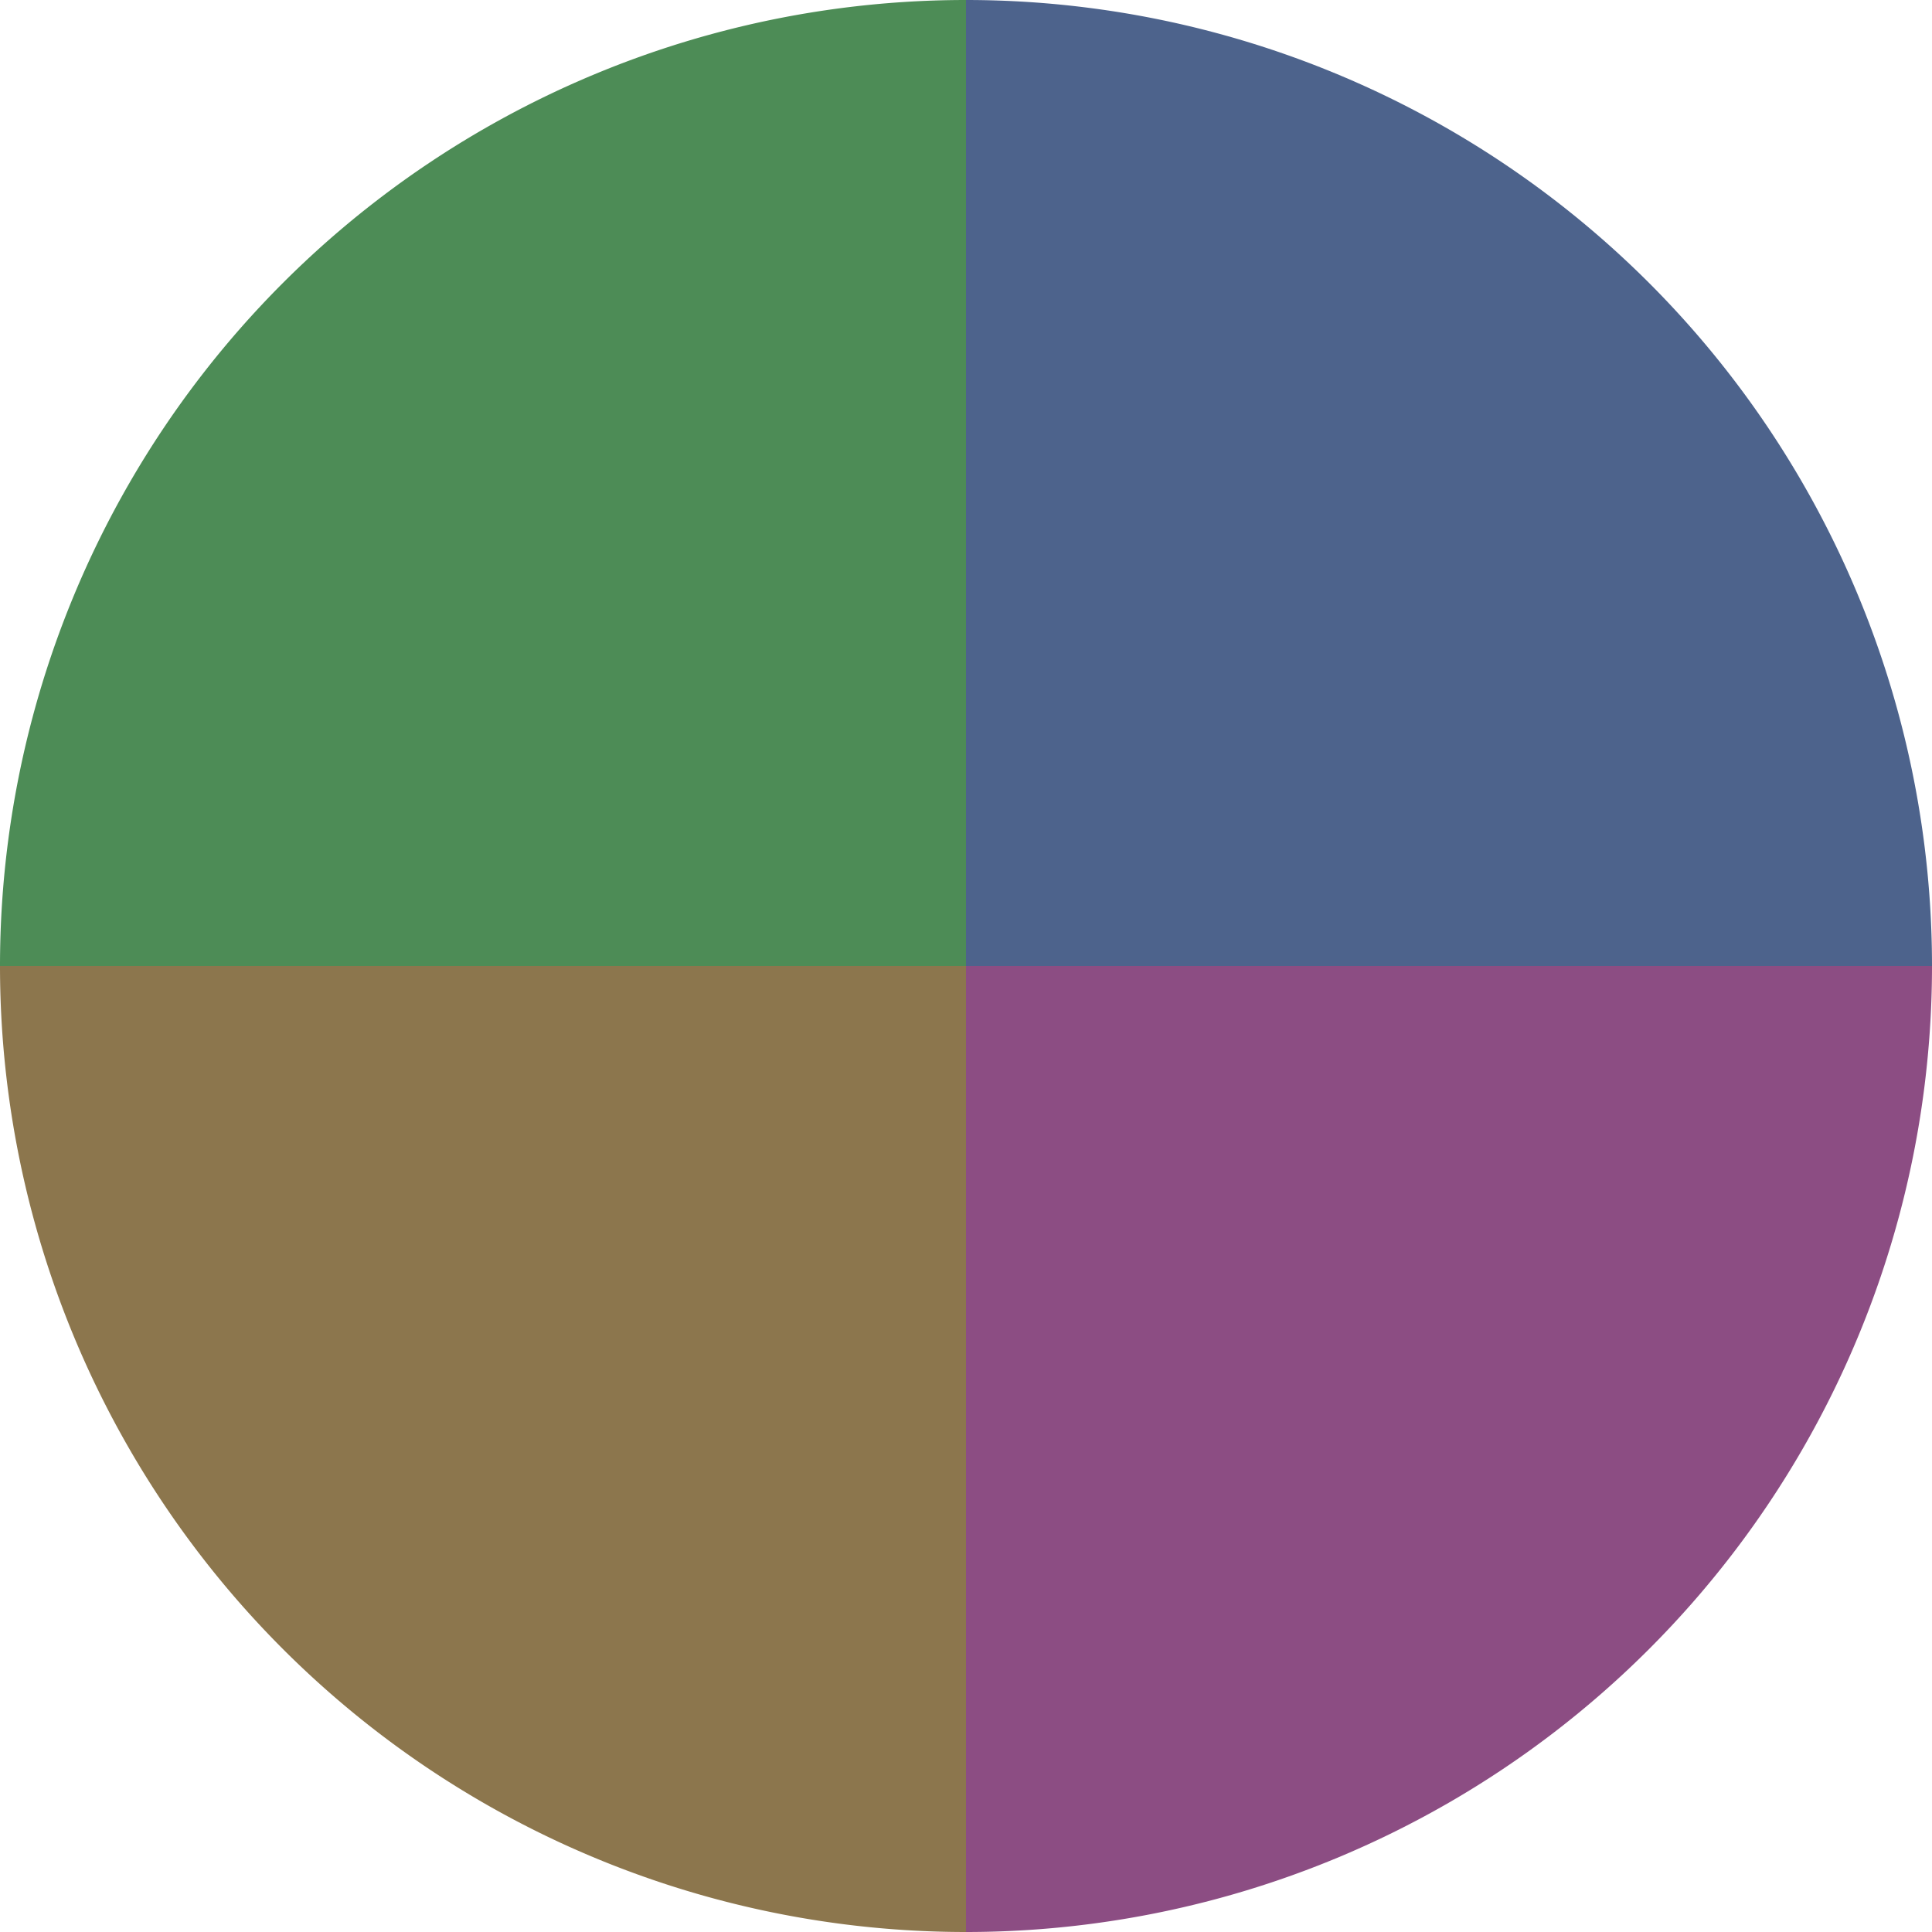
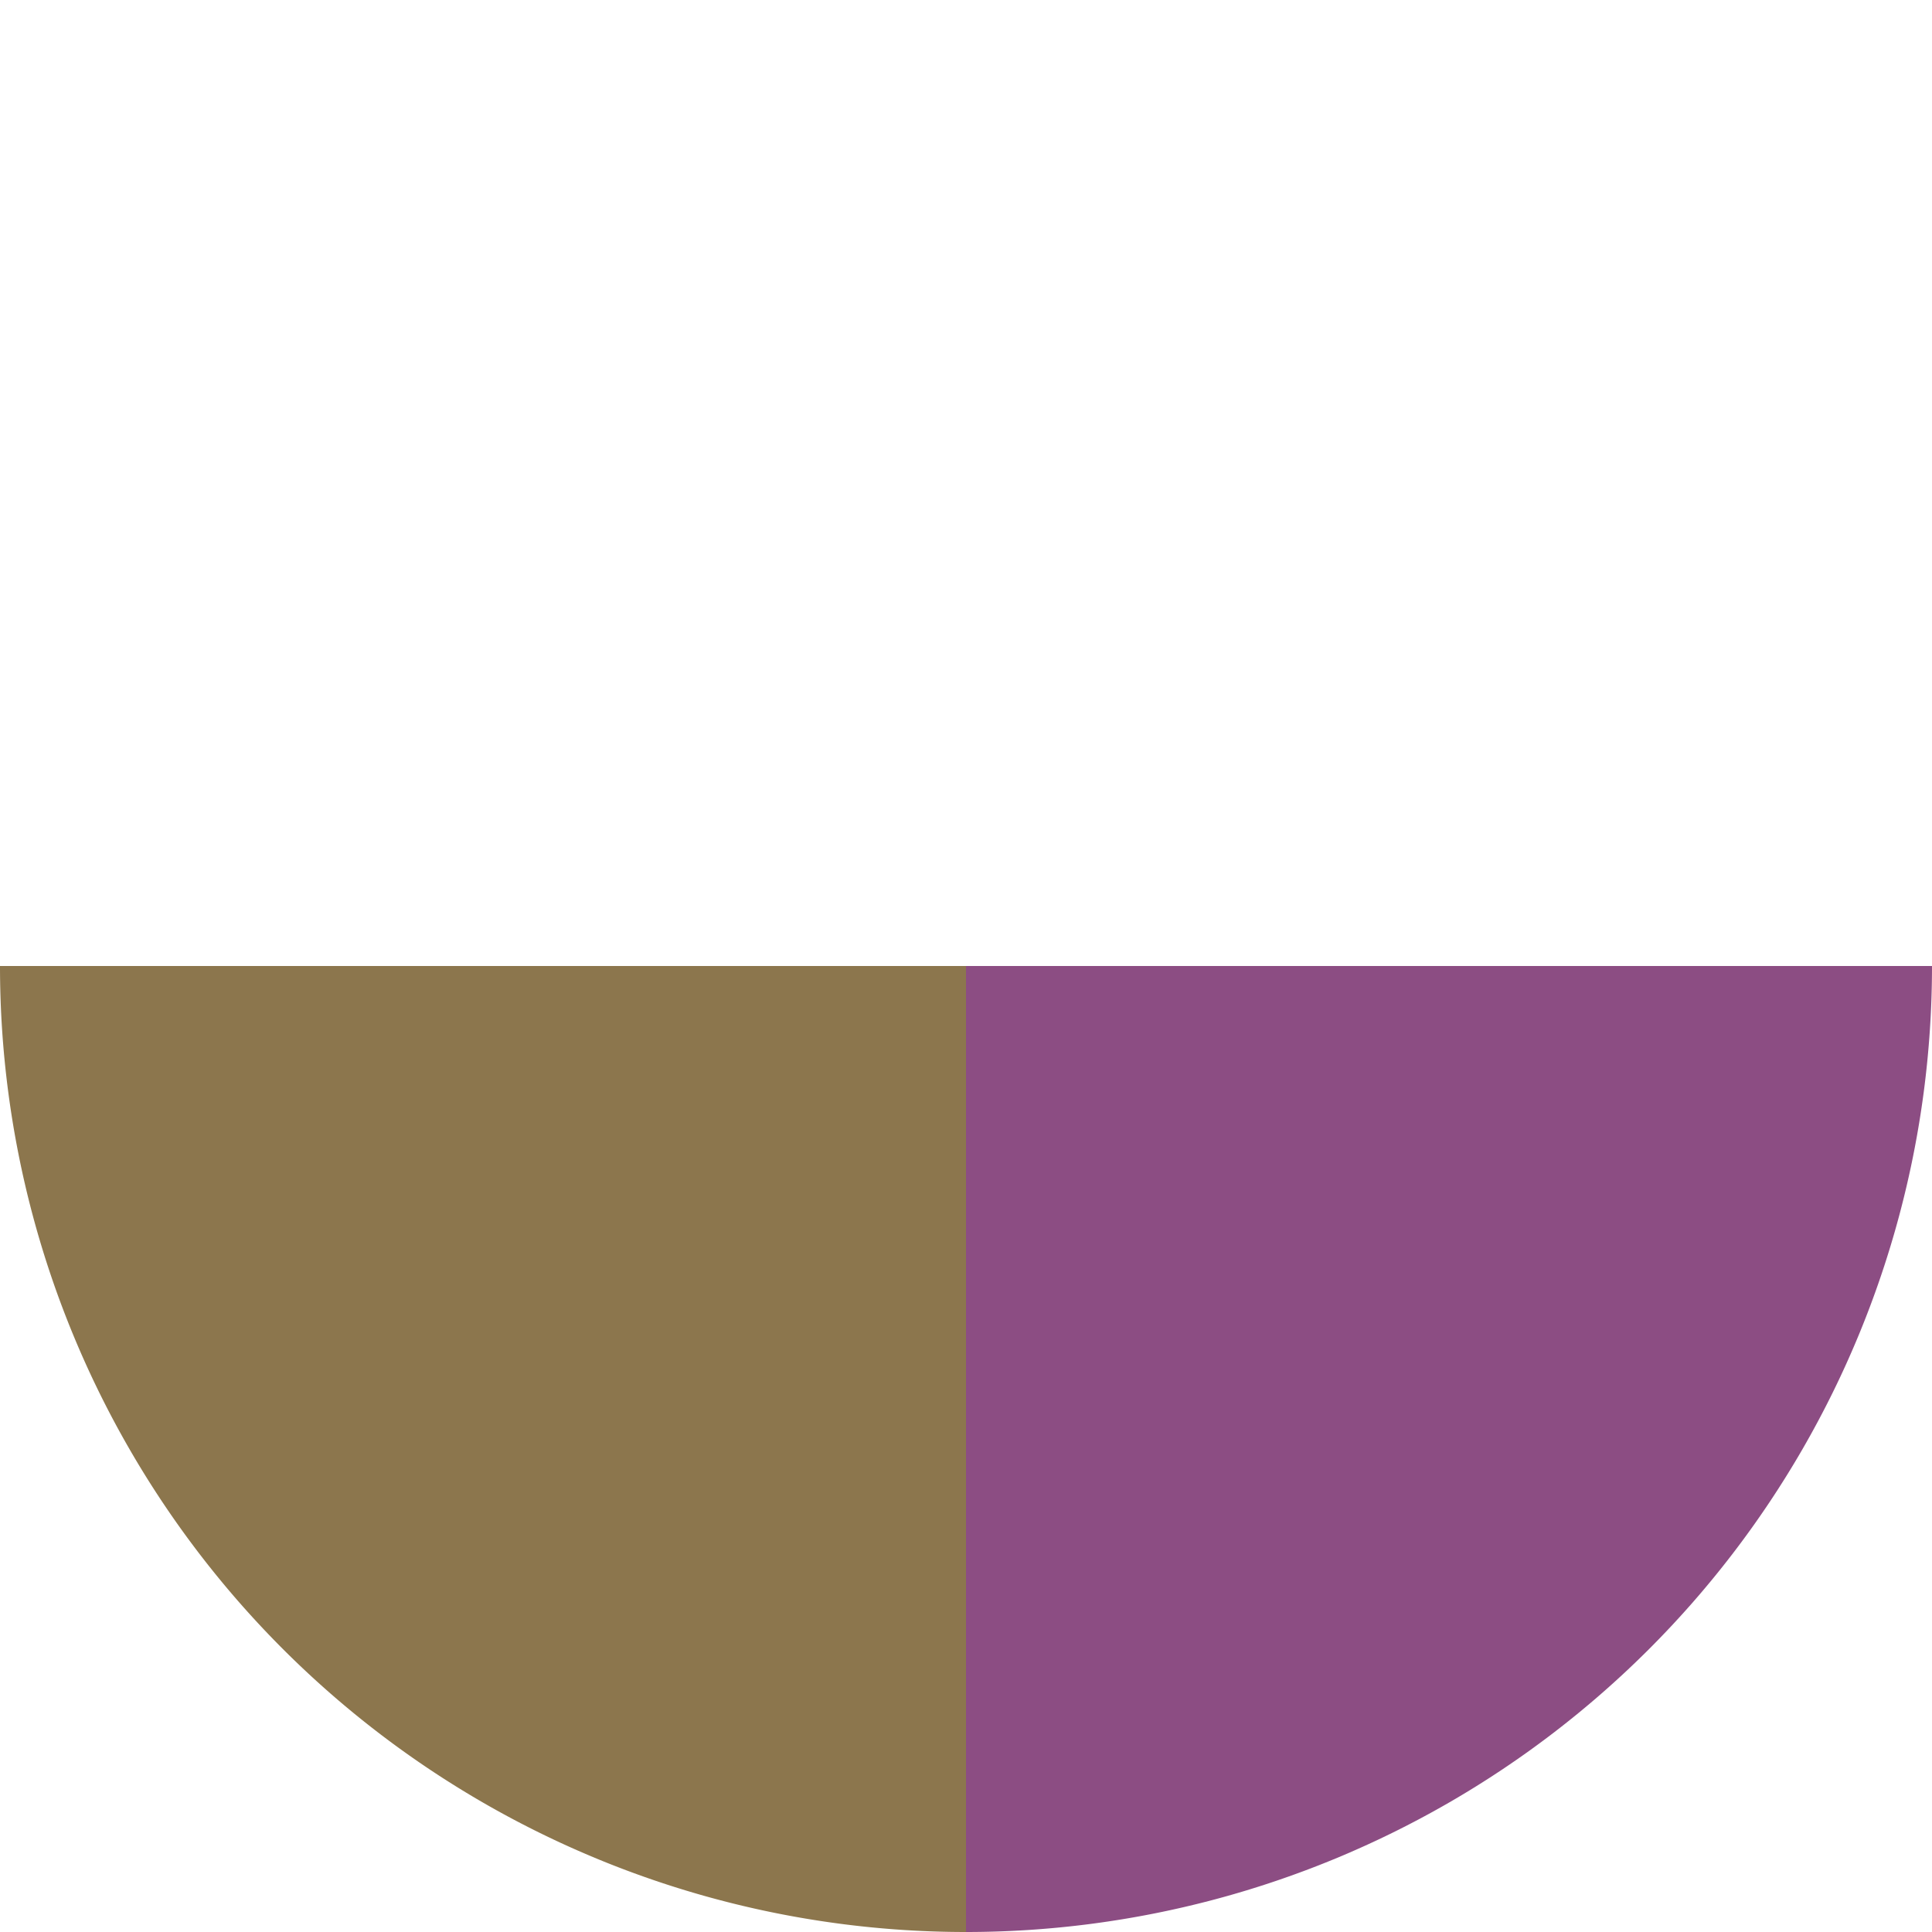
<svg xmlns="http://www.w3.org/2000/svg" width="500" height="500" viewBox="-1 -1 2 2">
-   <path d="M 0 -1               A 1,1 0 0,1 1 0             L 0,0              z" fill="#4d638c" />
  <path d="M 1 0               A 1,1 0 0,1 0 1             L 0,0              z" fill="#8c4d83" />
  <path d="M 0 1               A 1,1 0 0,1 -1 0             L 0,0              z" fill="#8c764d" />
-   <path d="M -1 0               A 1,1 0 0,1 -0 -1             L 0,0              z" fill="#4d8c56" />
</svg>